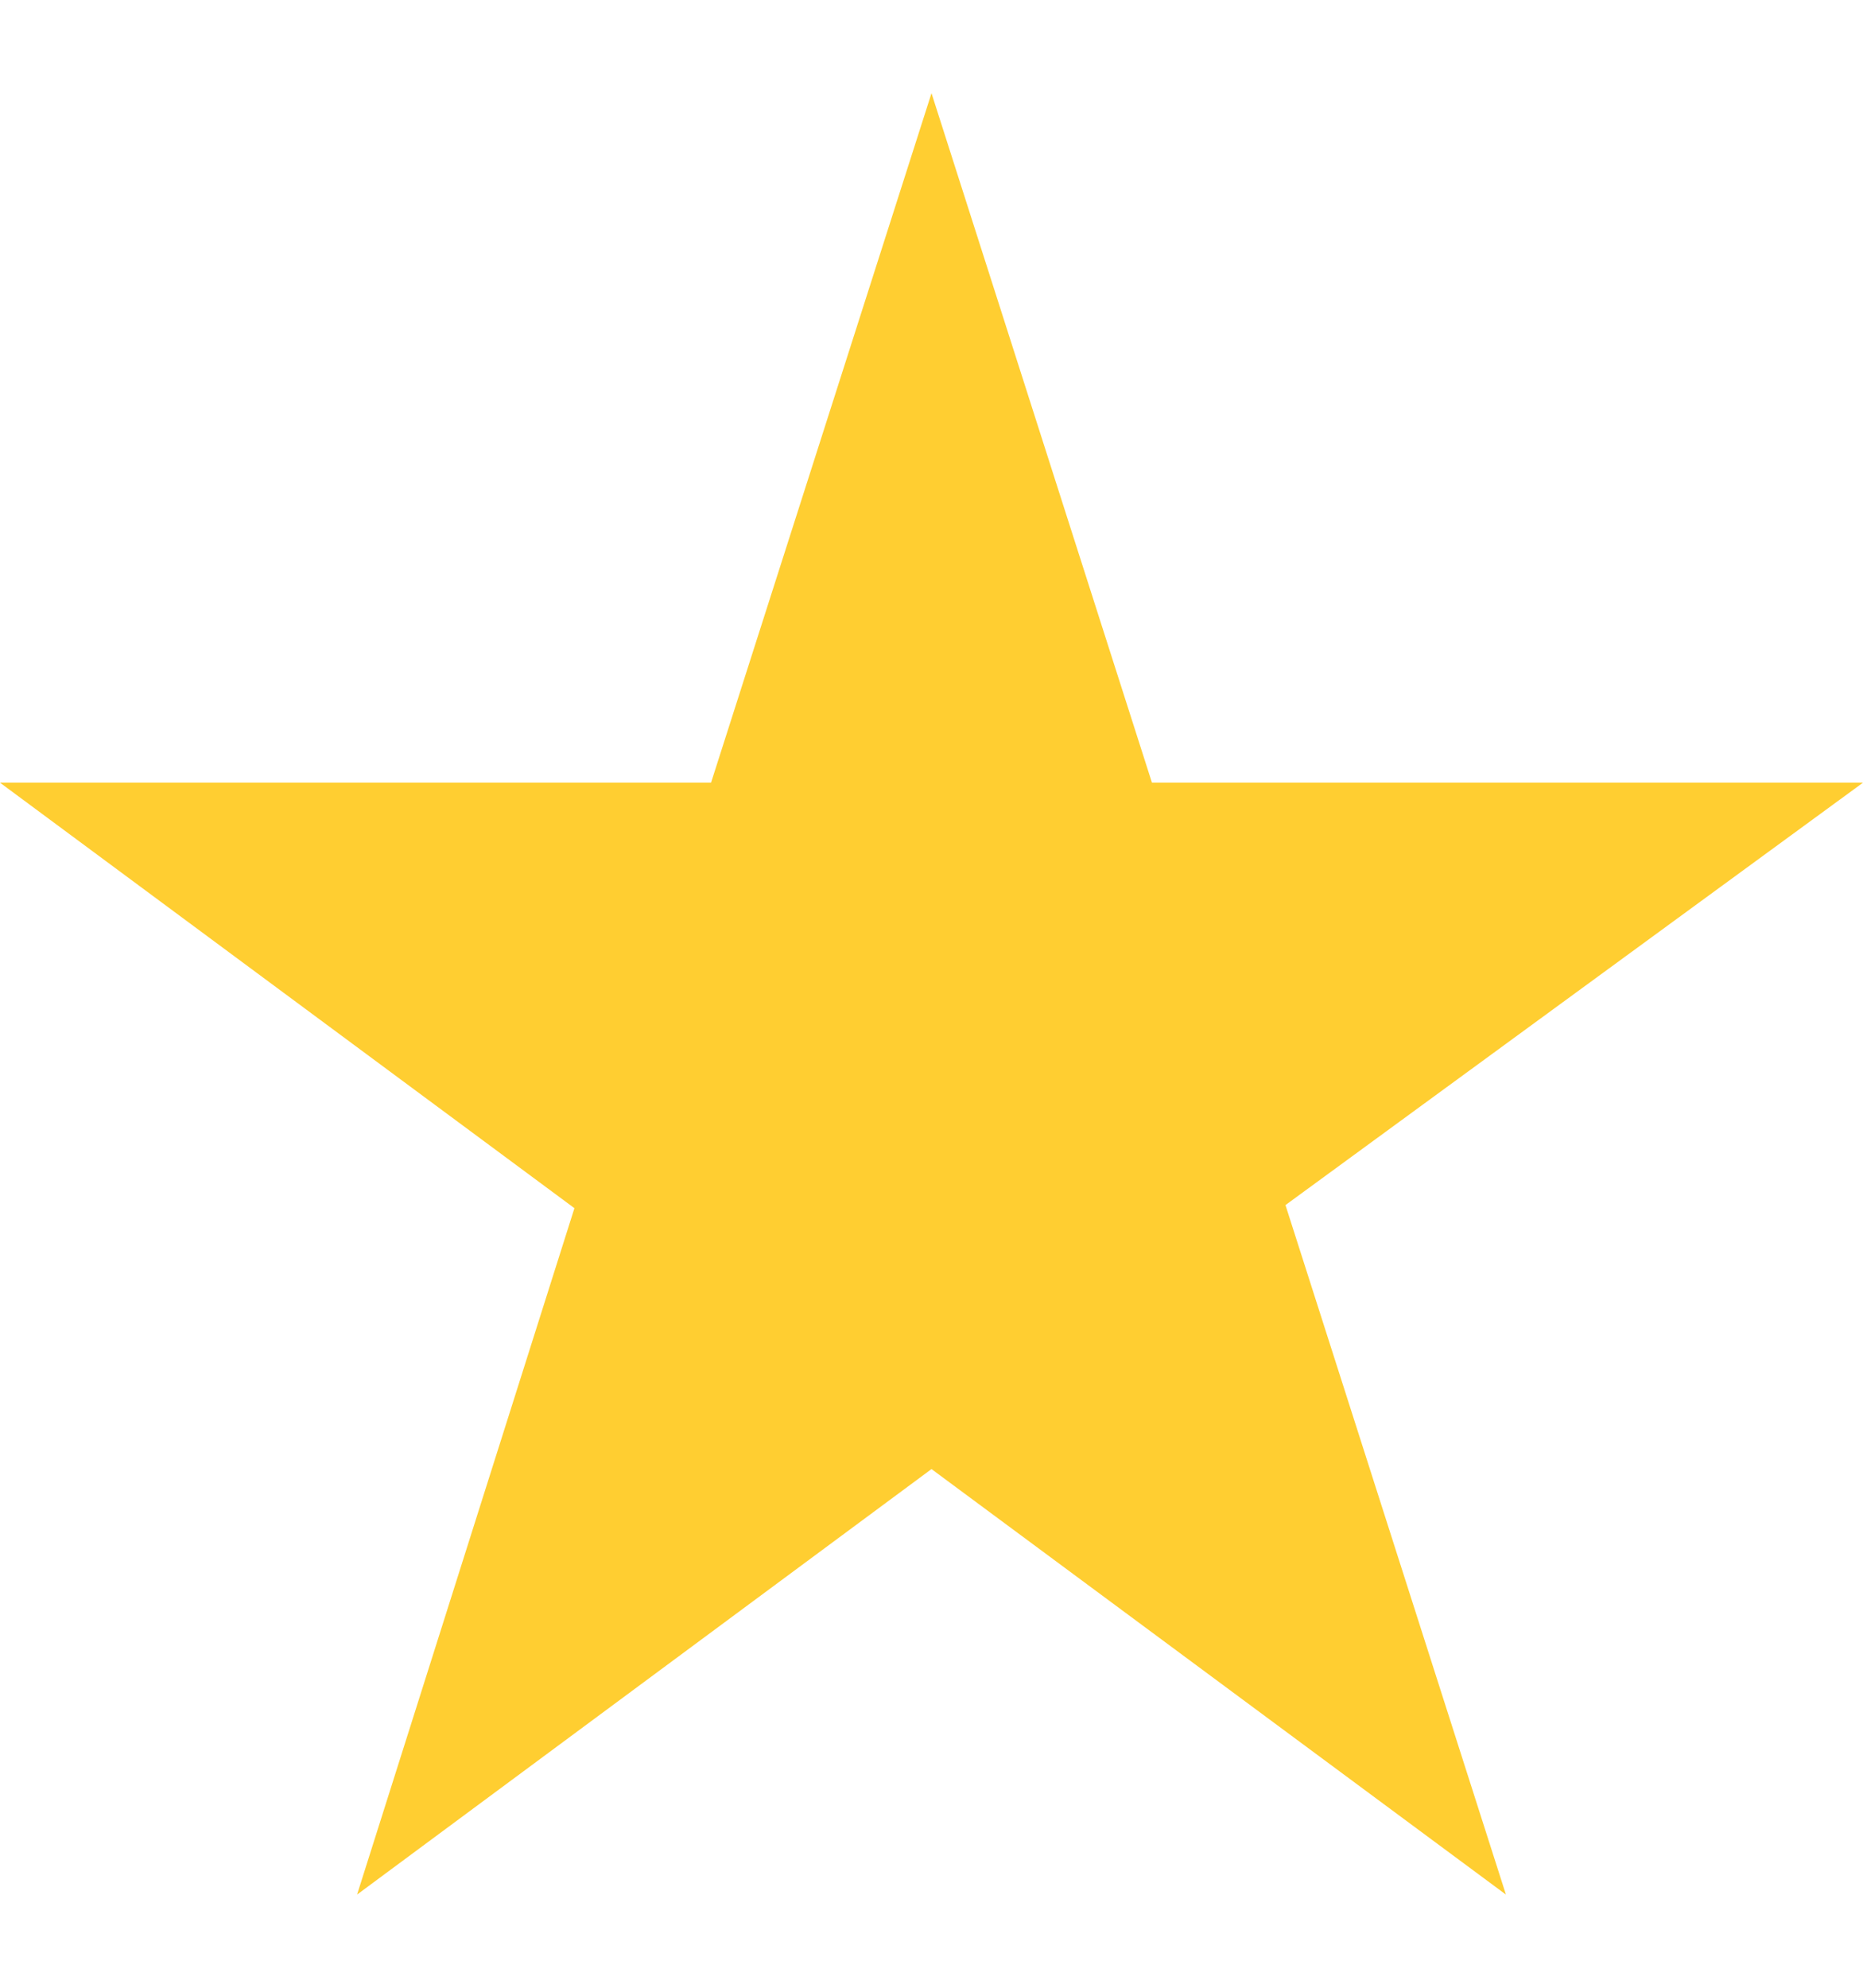
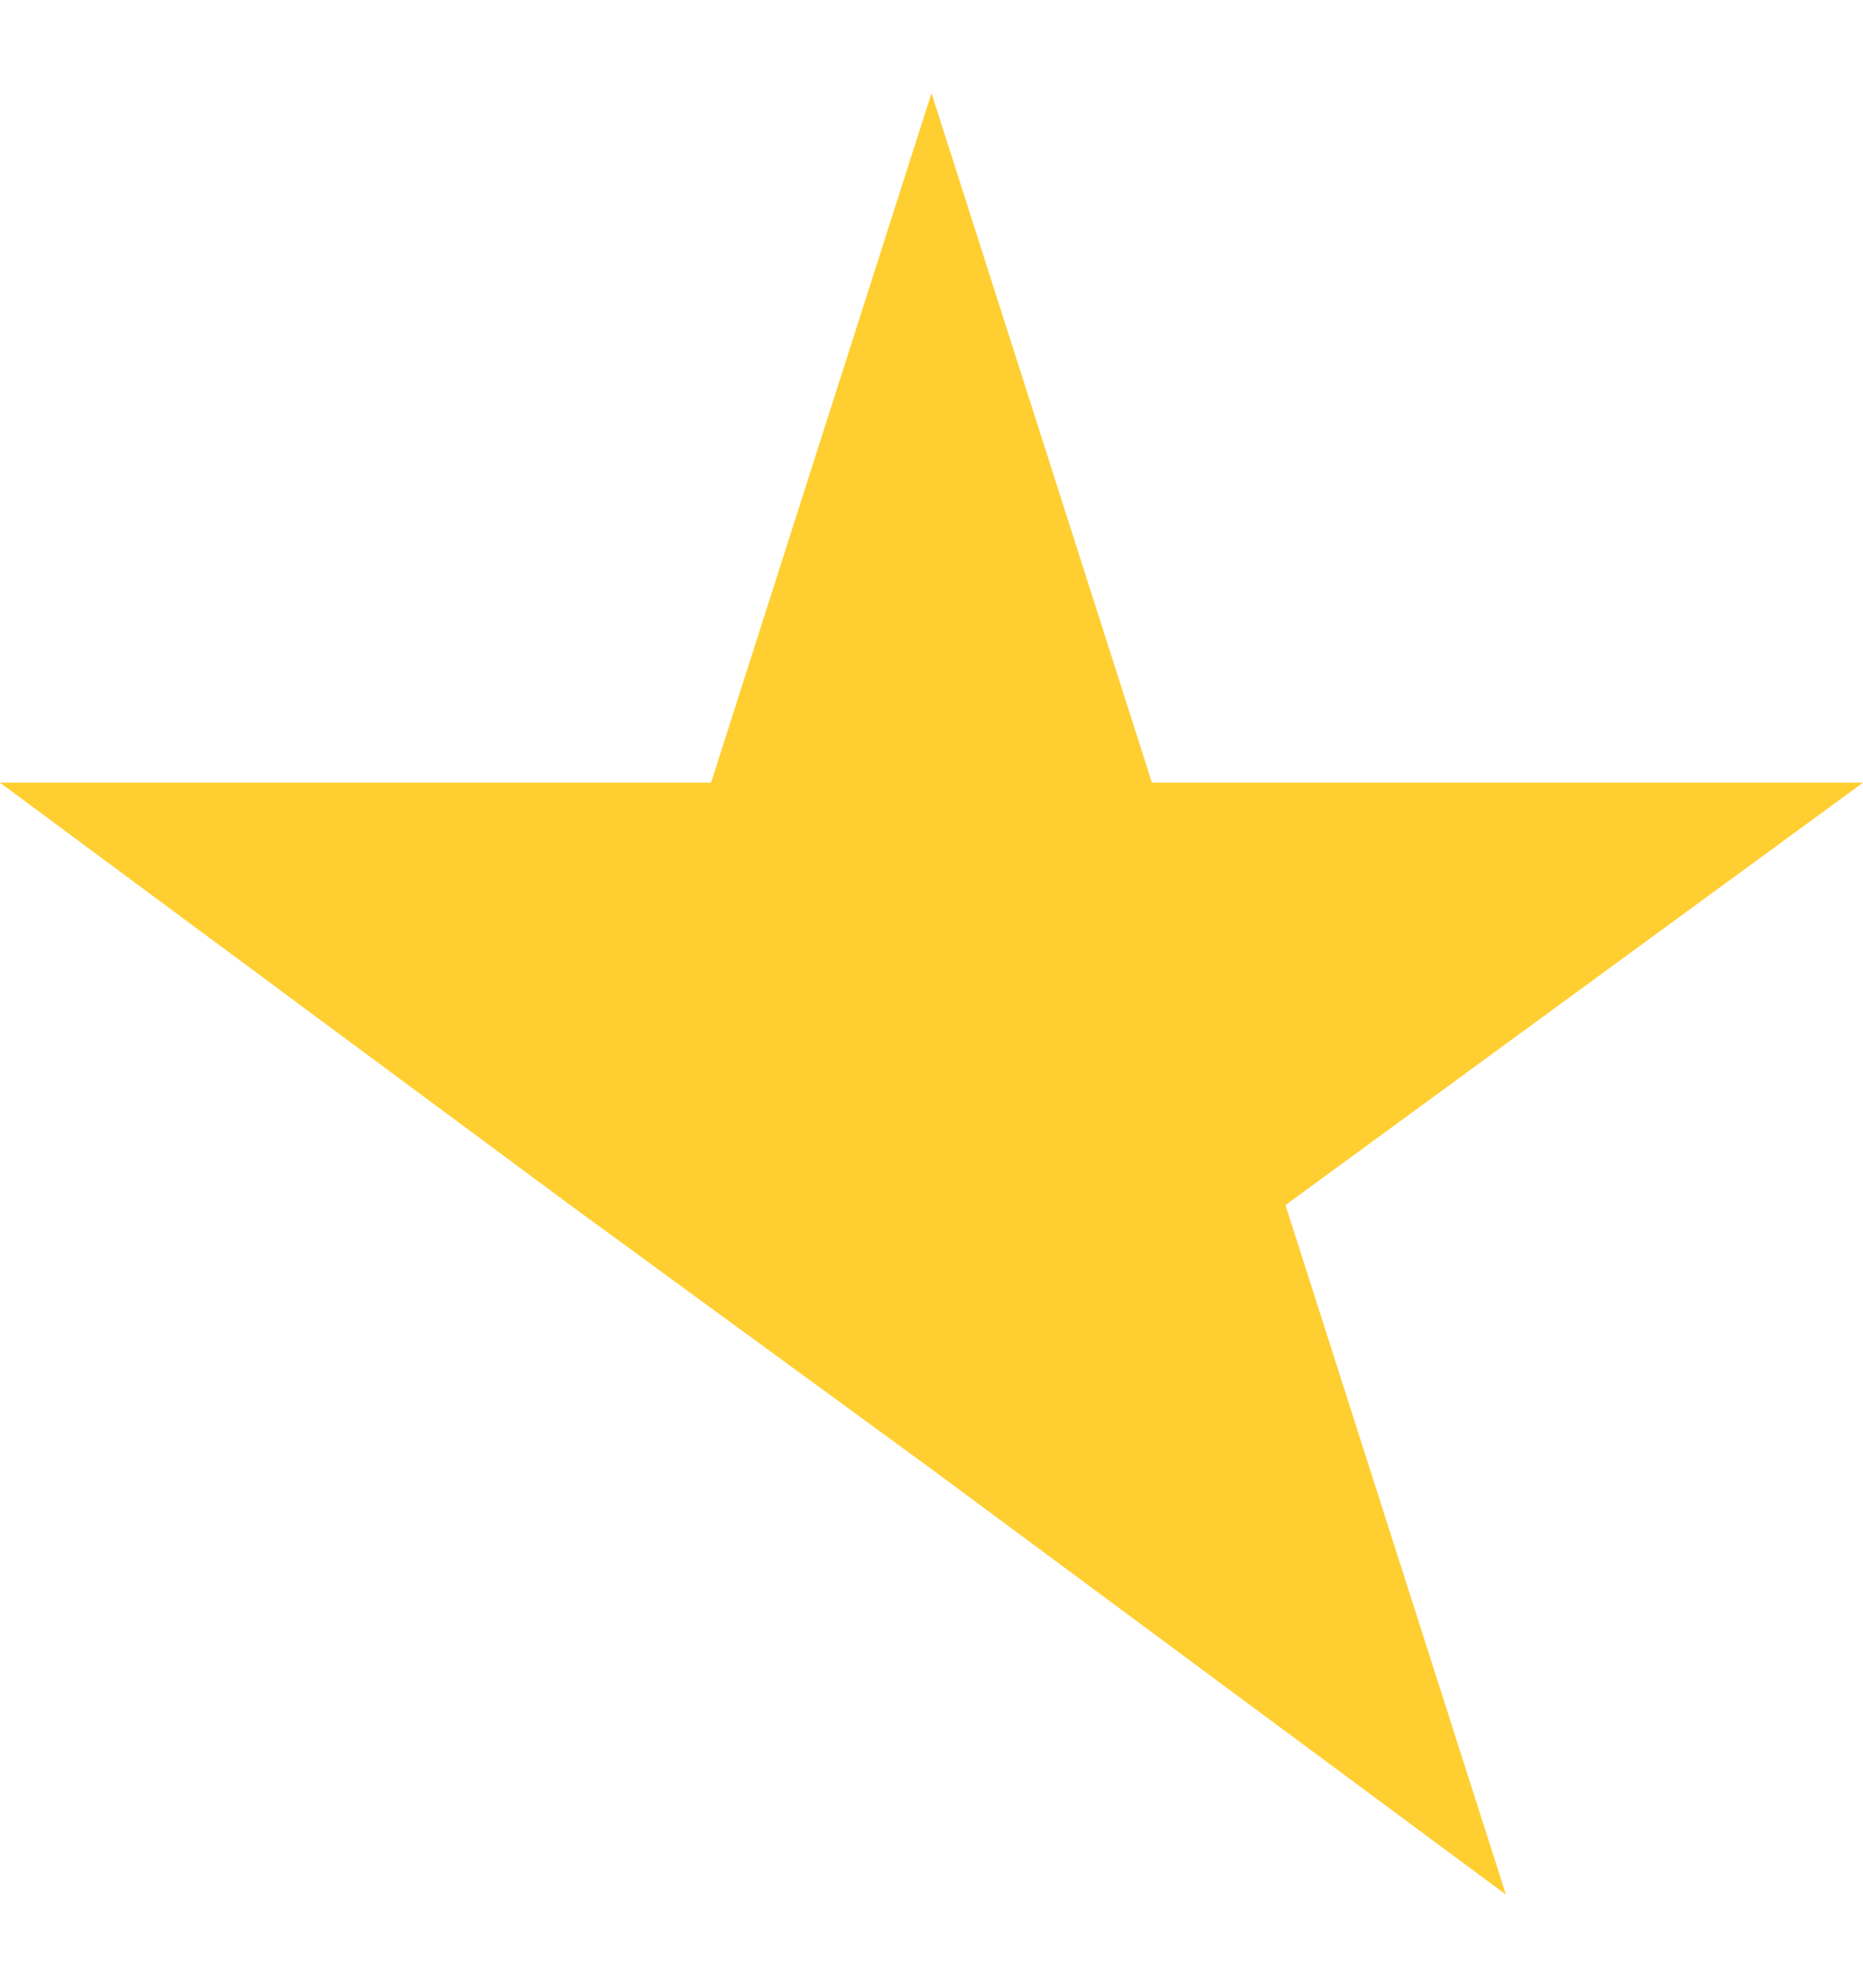
<svg xmlns="http://www.w3.org/2000/svg" width="15" height="16" viewBox="0 0 15 16" fill="none">
-   <path d="M15 6.3H9.275L7.5 0.75L5.725 6.3H0L4.625 9.725L2.875 15.25L7.5 11.825L12.125 15.25L10.35 9.7L15 6.3Z" fill="#FFCE31" />
+   <path d="M15 6.3H9.275L7.5 0.75L5.725 6.3H0L4.625 9.725L7.5 11.825L12.125 15.25L10.35 9.7L15 6.3Z" fill="#FFCE31" />
</svg>